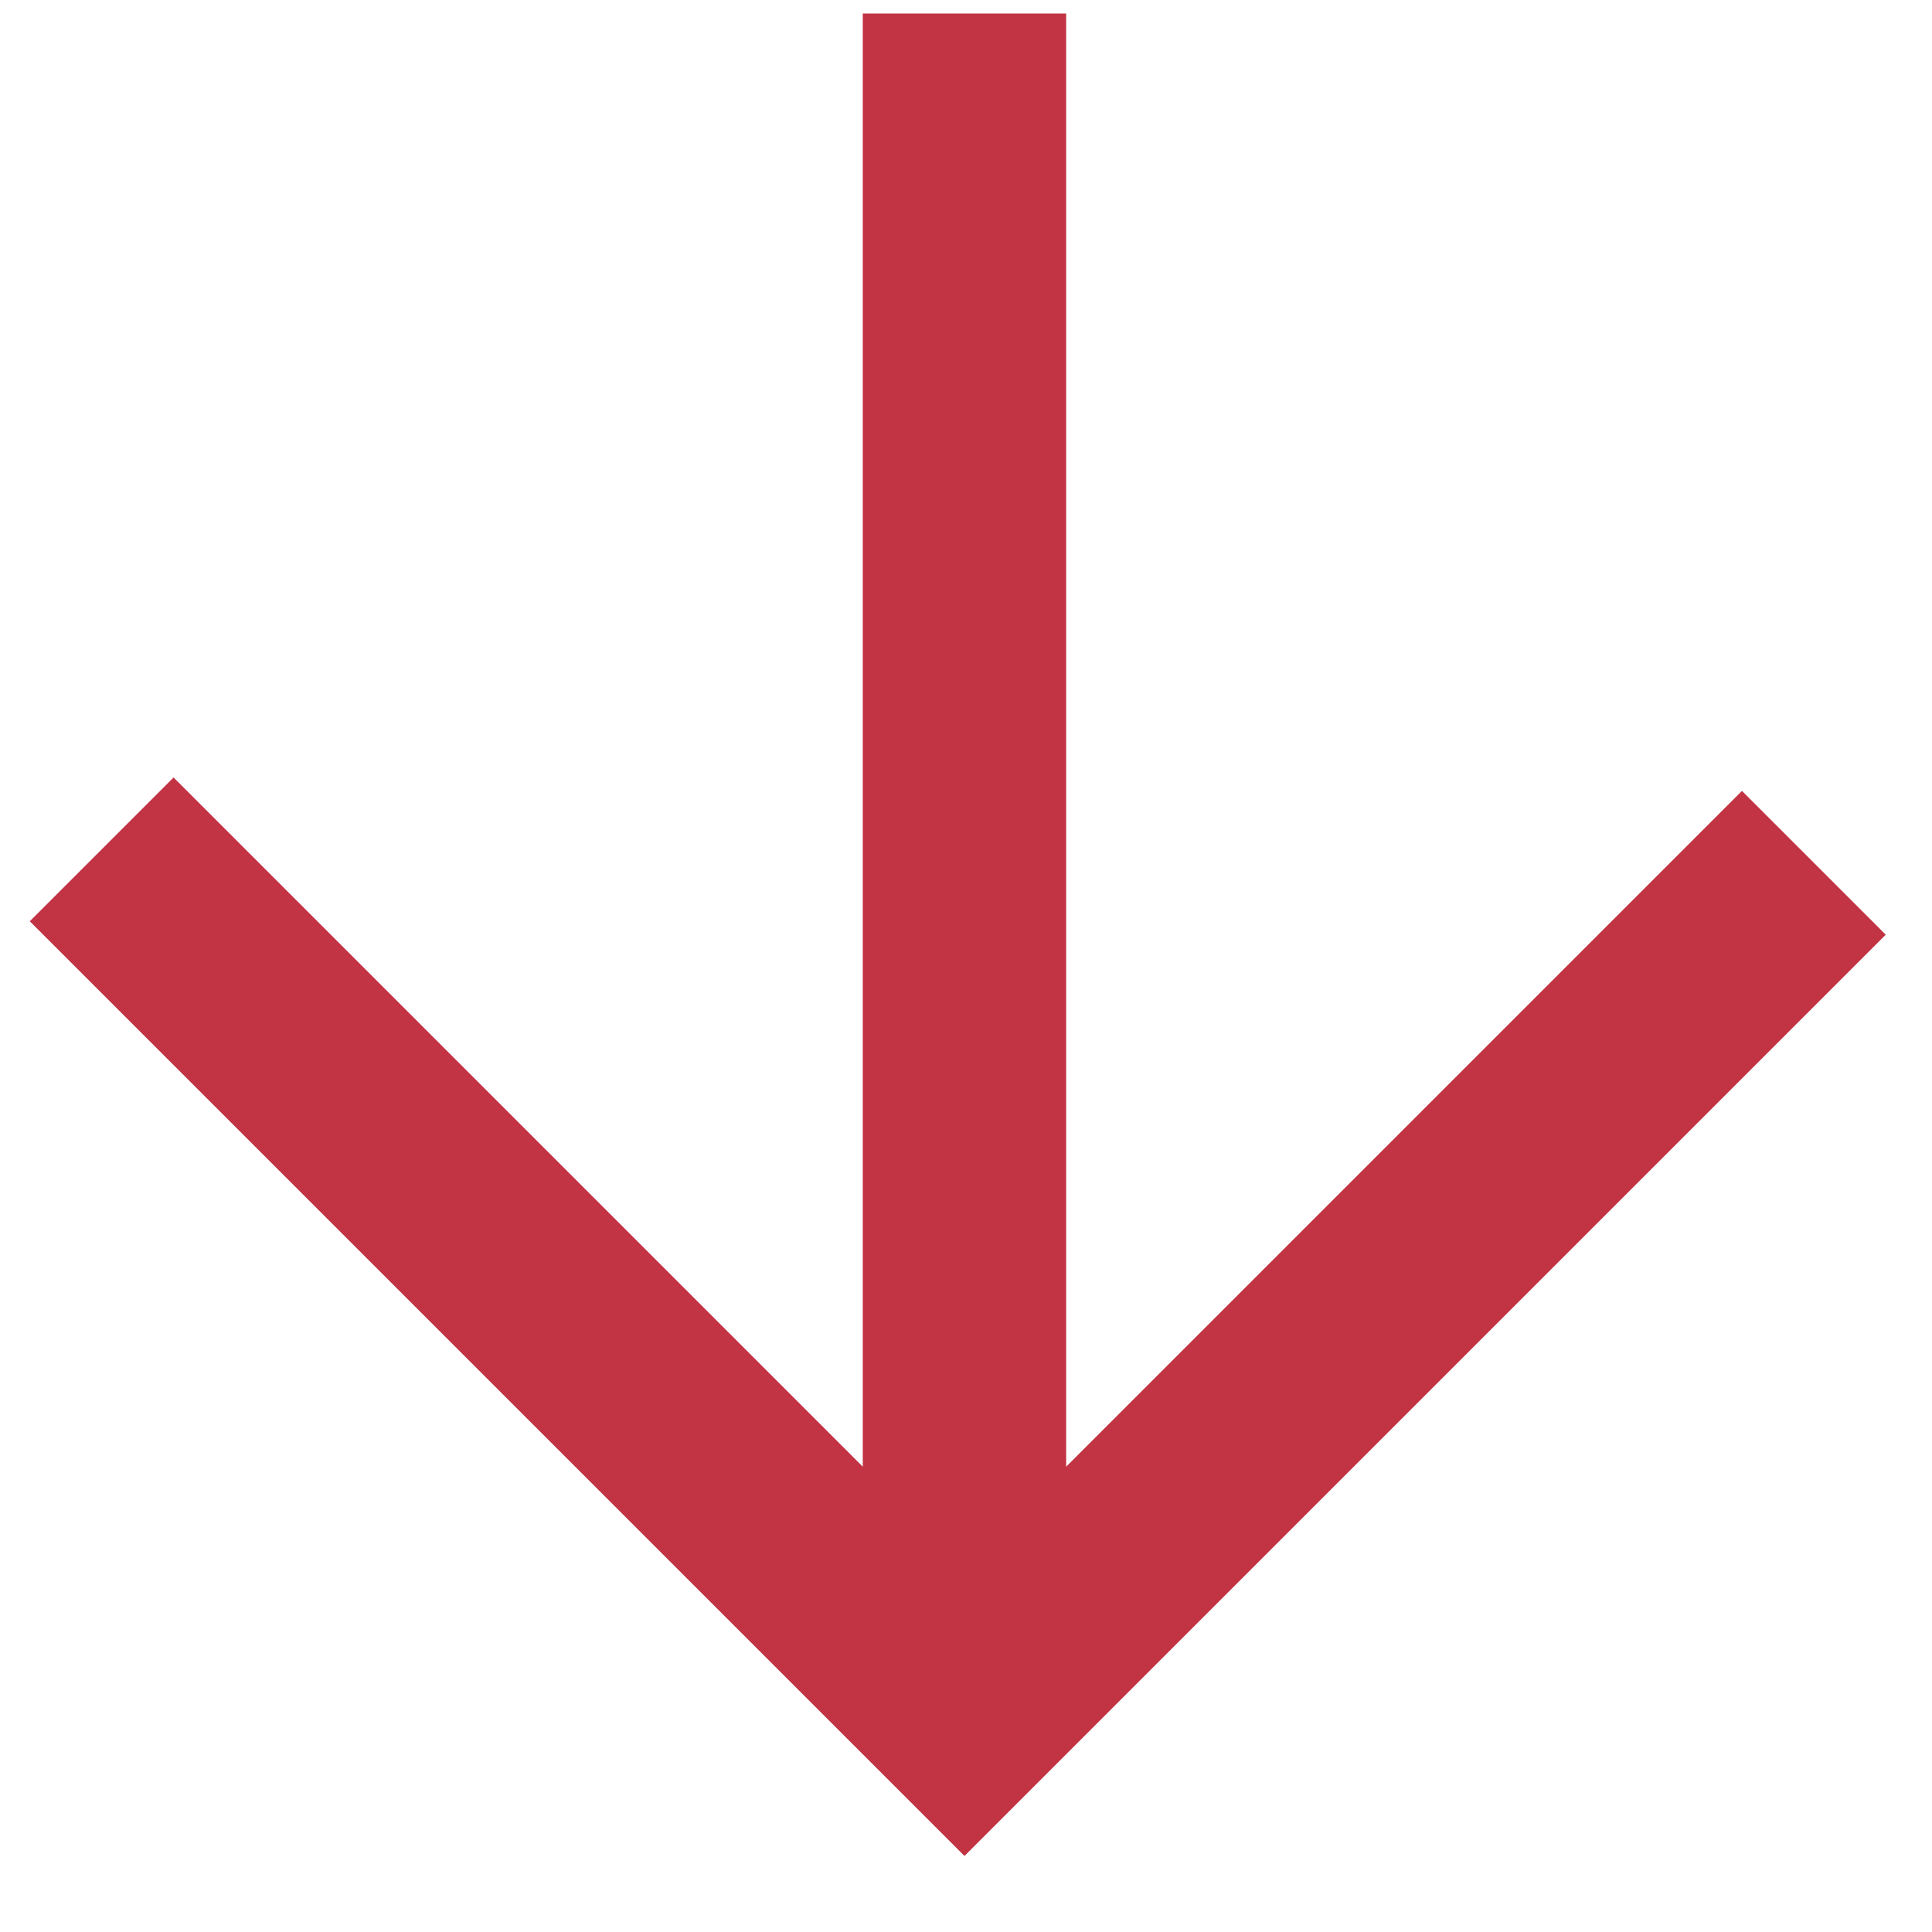
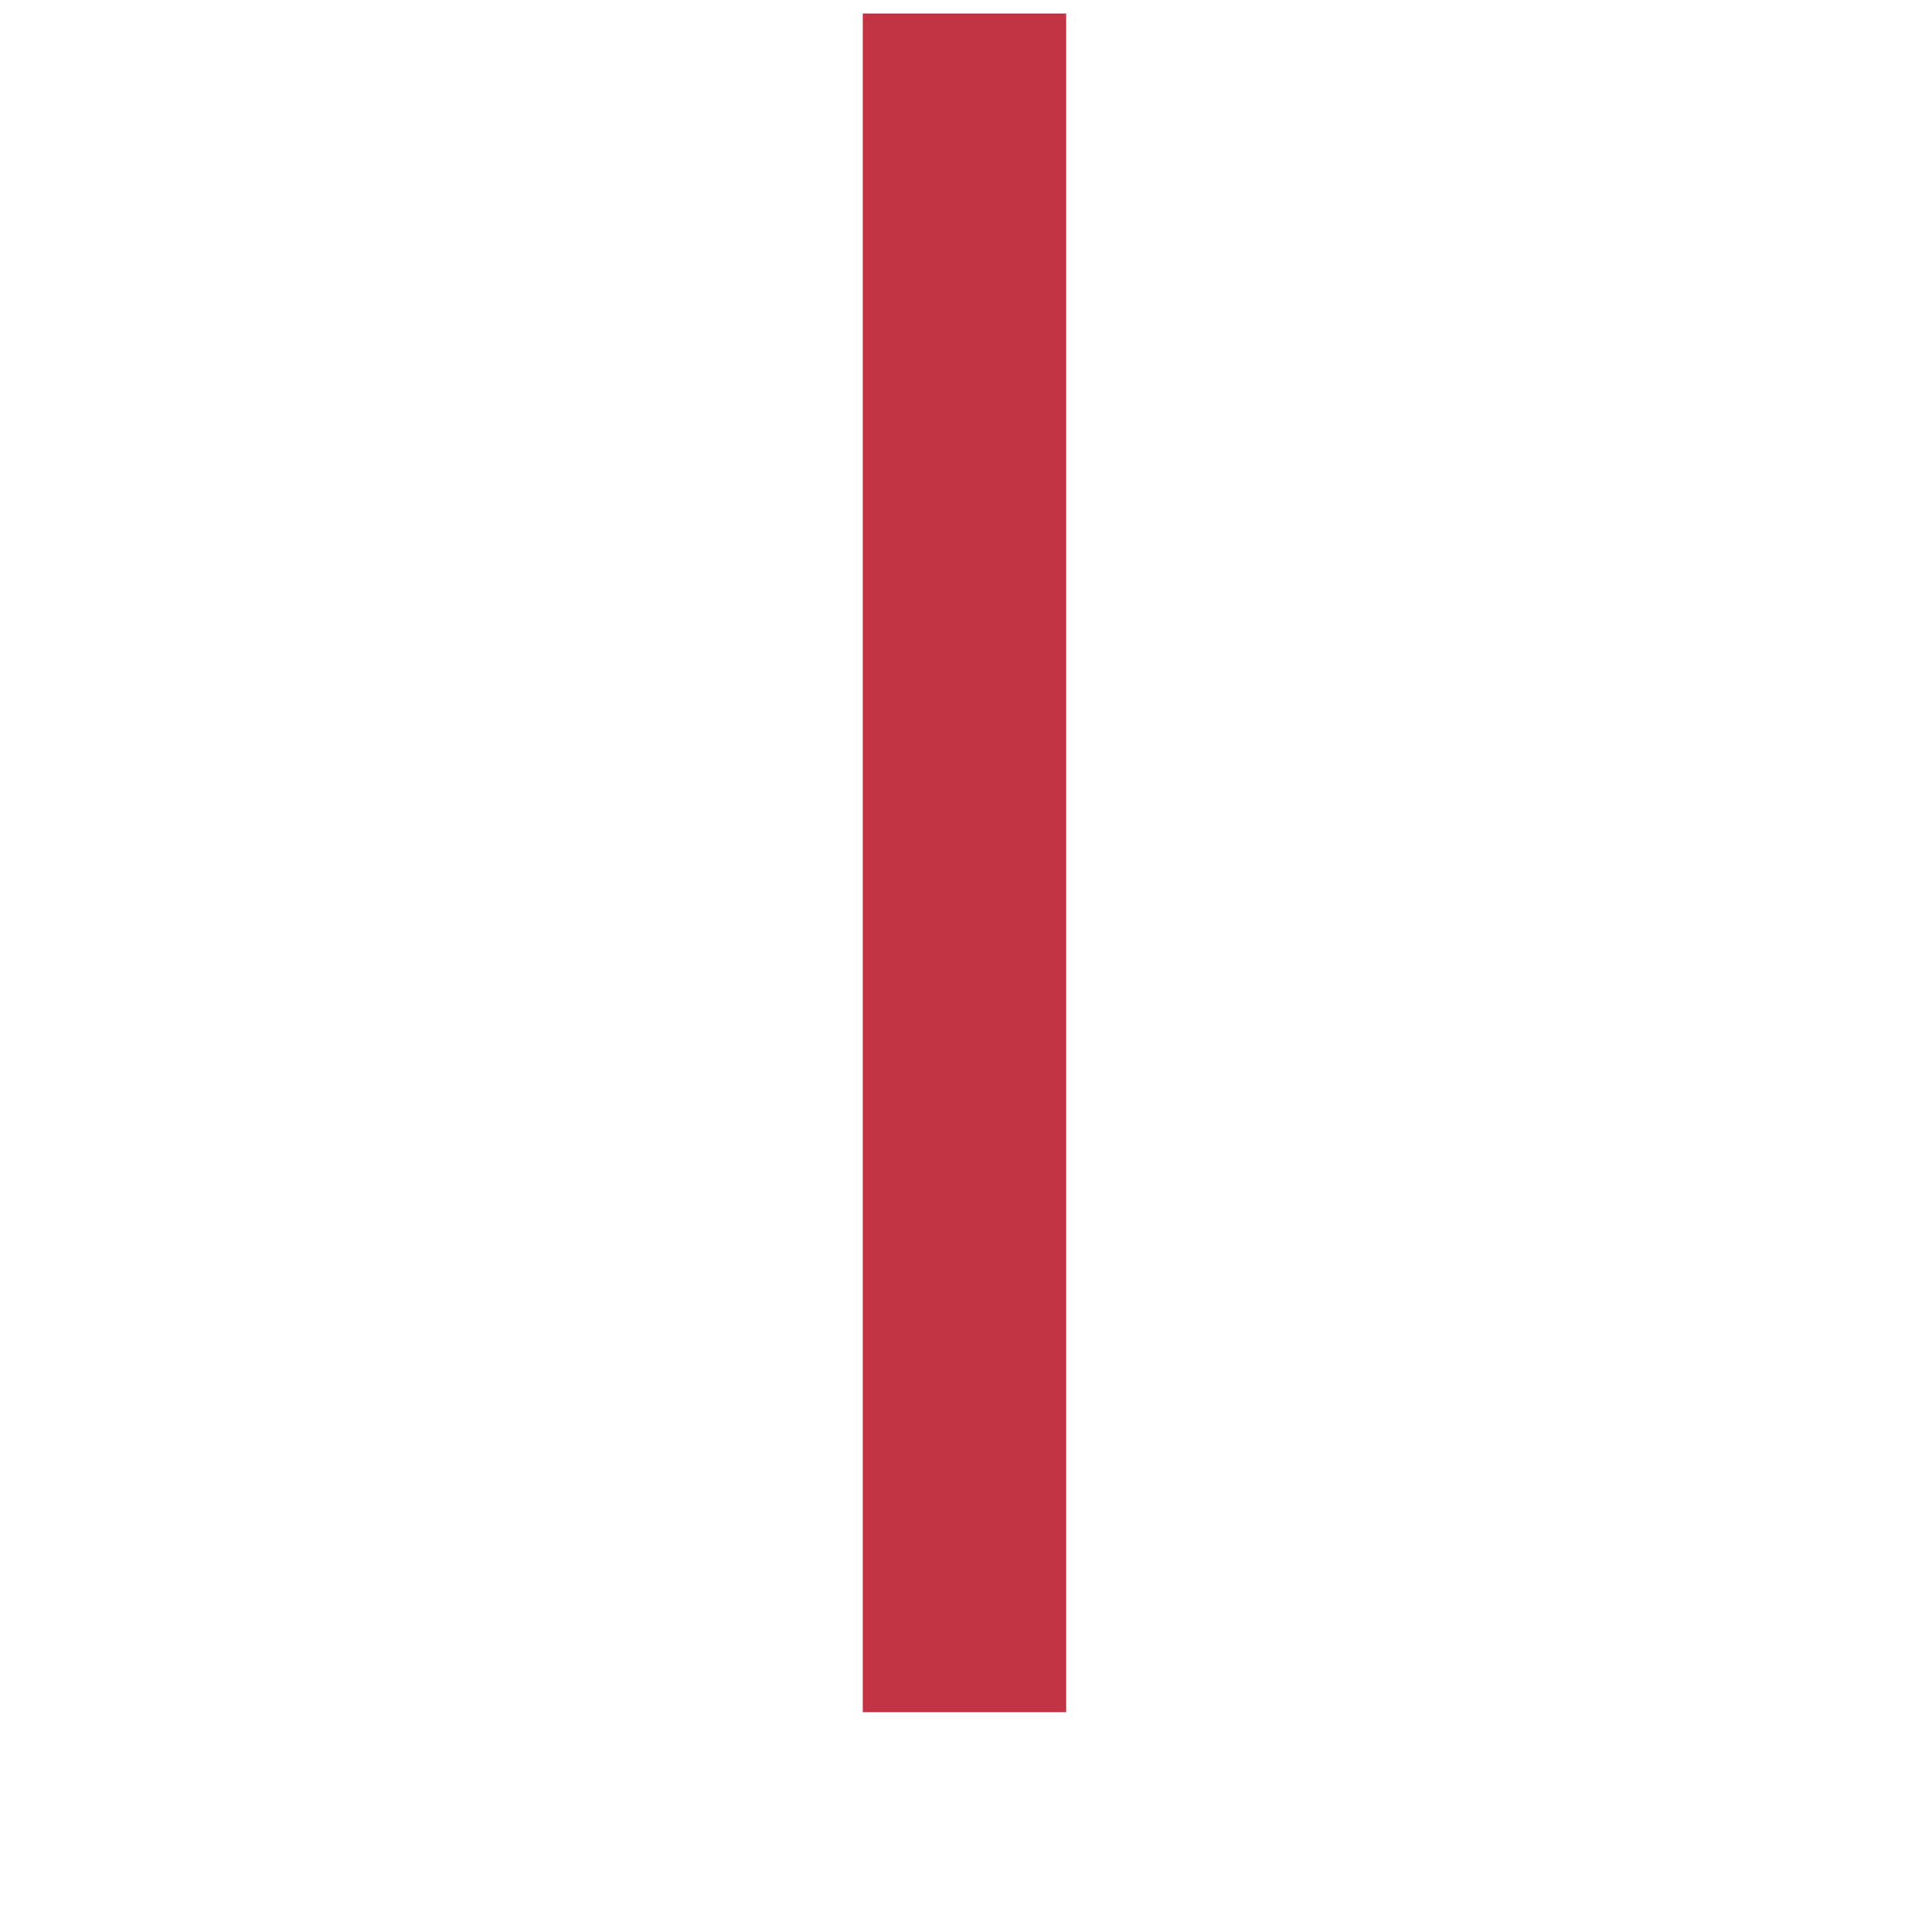
<svg xmlns="http://www.w3.org/2000/svg" width="19" height="19" viewBox="0 0 19 19" fill="none">
  <path d="M9.485 0.133V16.838" stroke="#C23343" stroke-width="2" />
-   <path d="M17.838 8.485L9.485 16.838L1 8.353" stroke="#C23343" stroke-width="2" />
</svg>